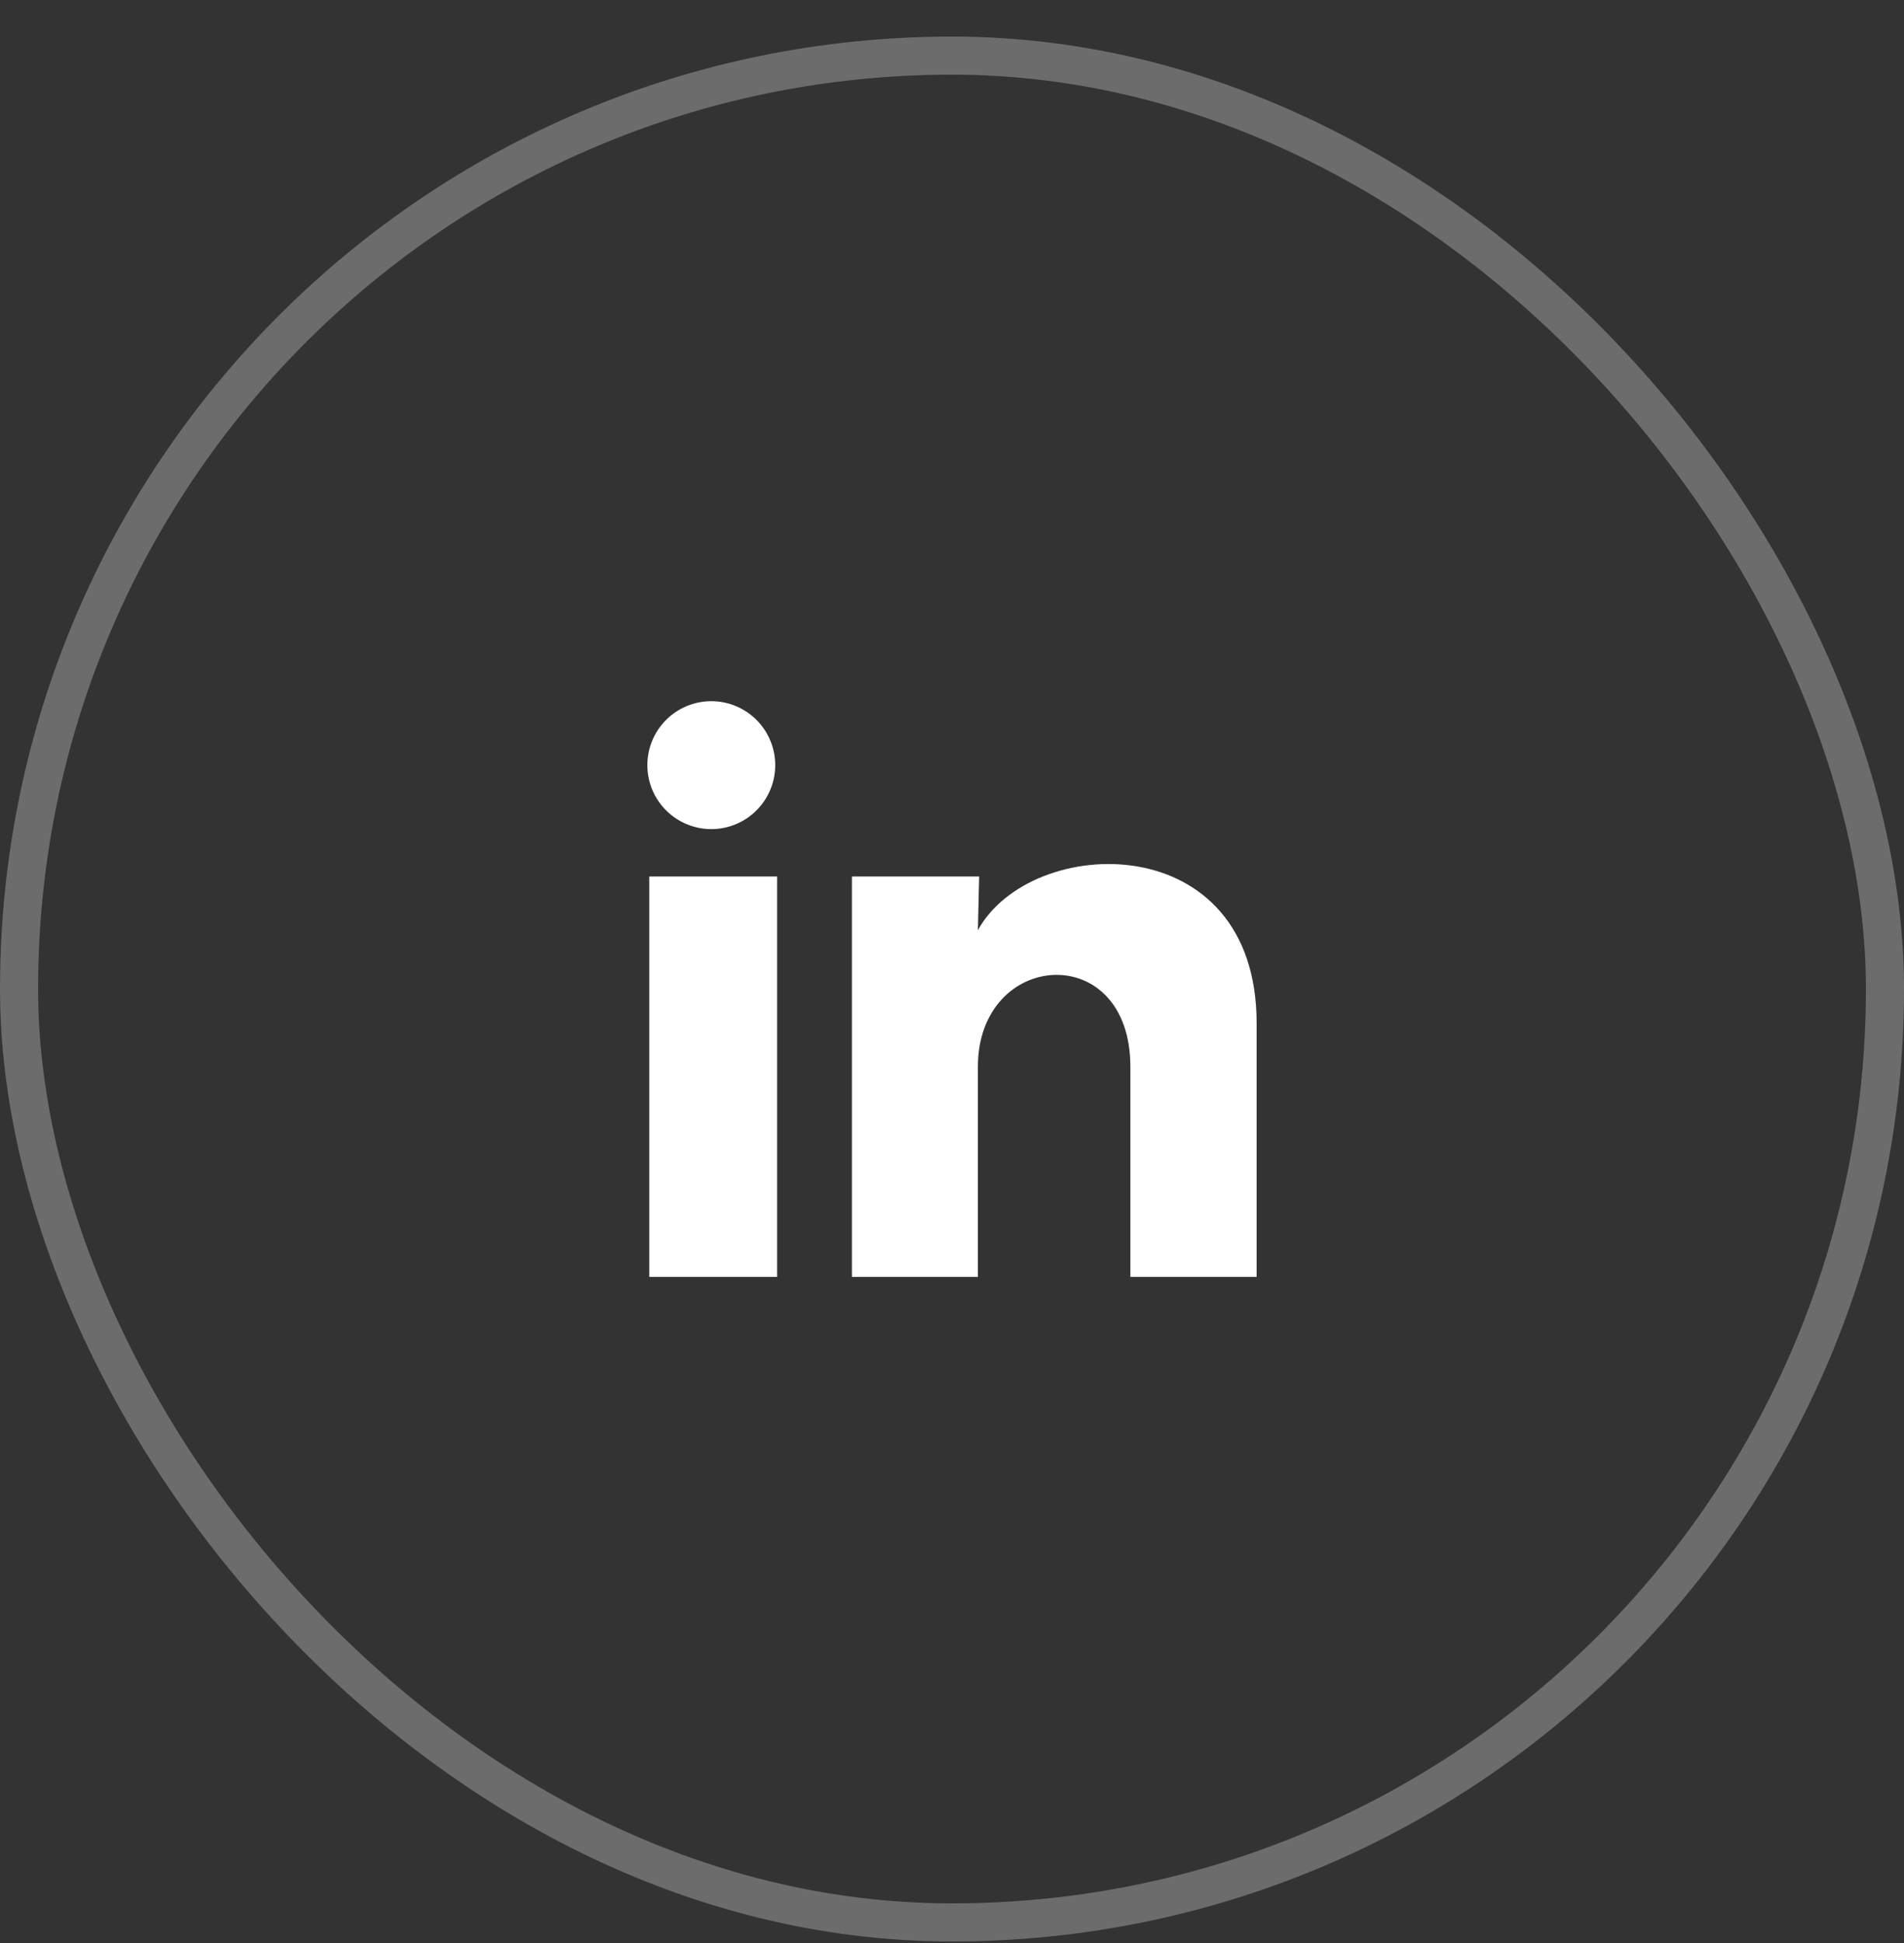
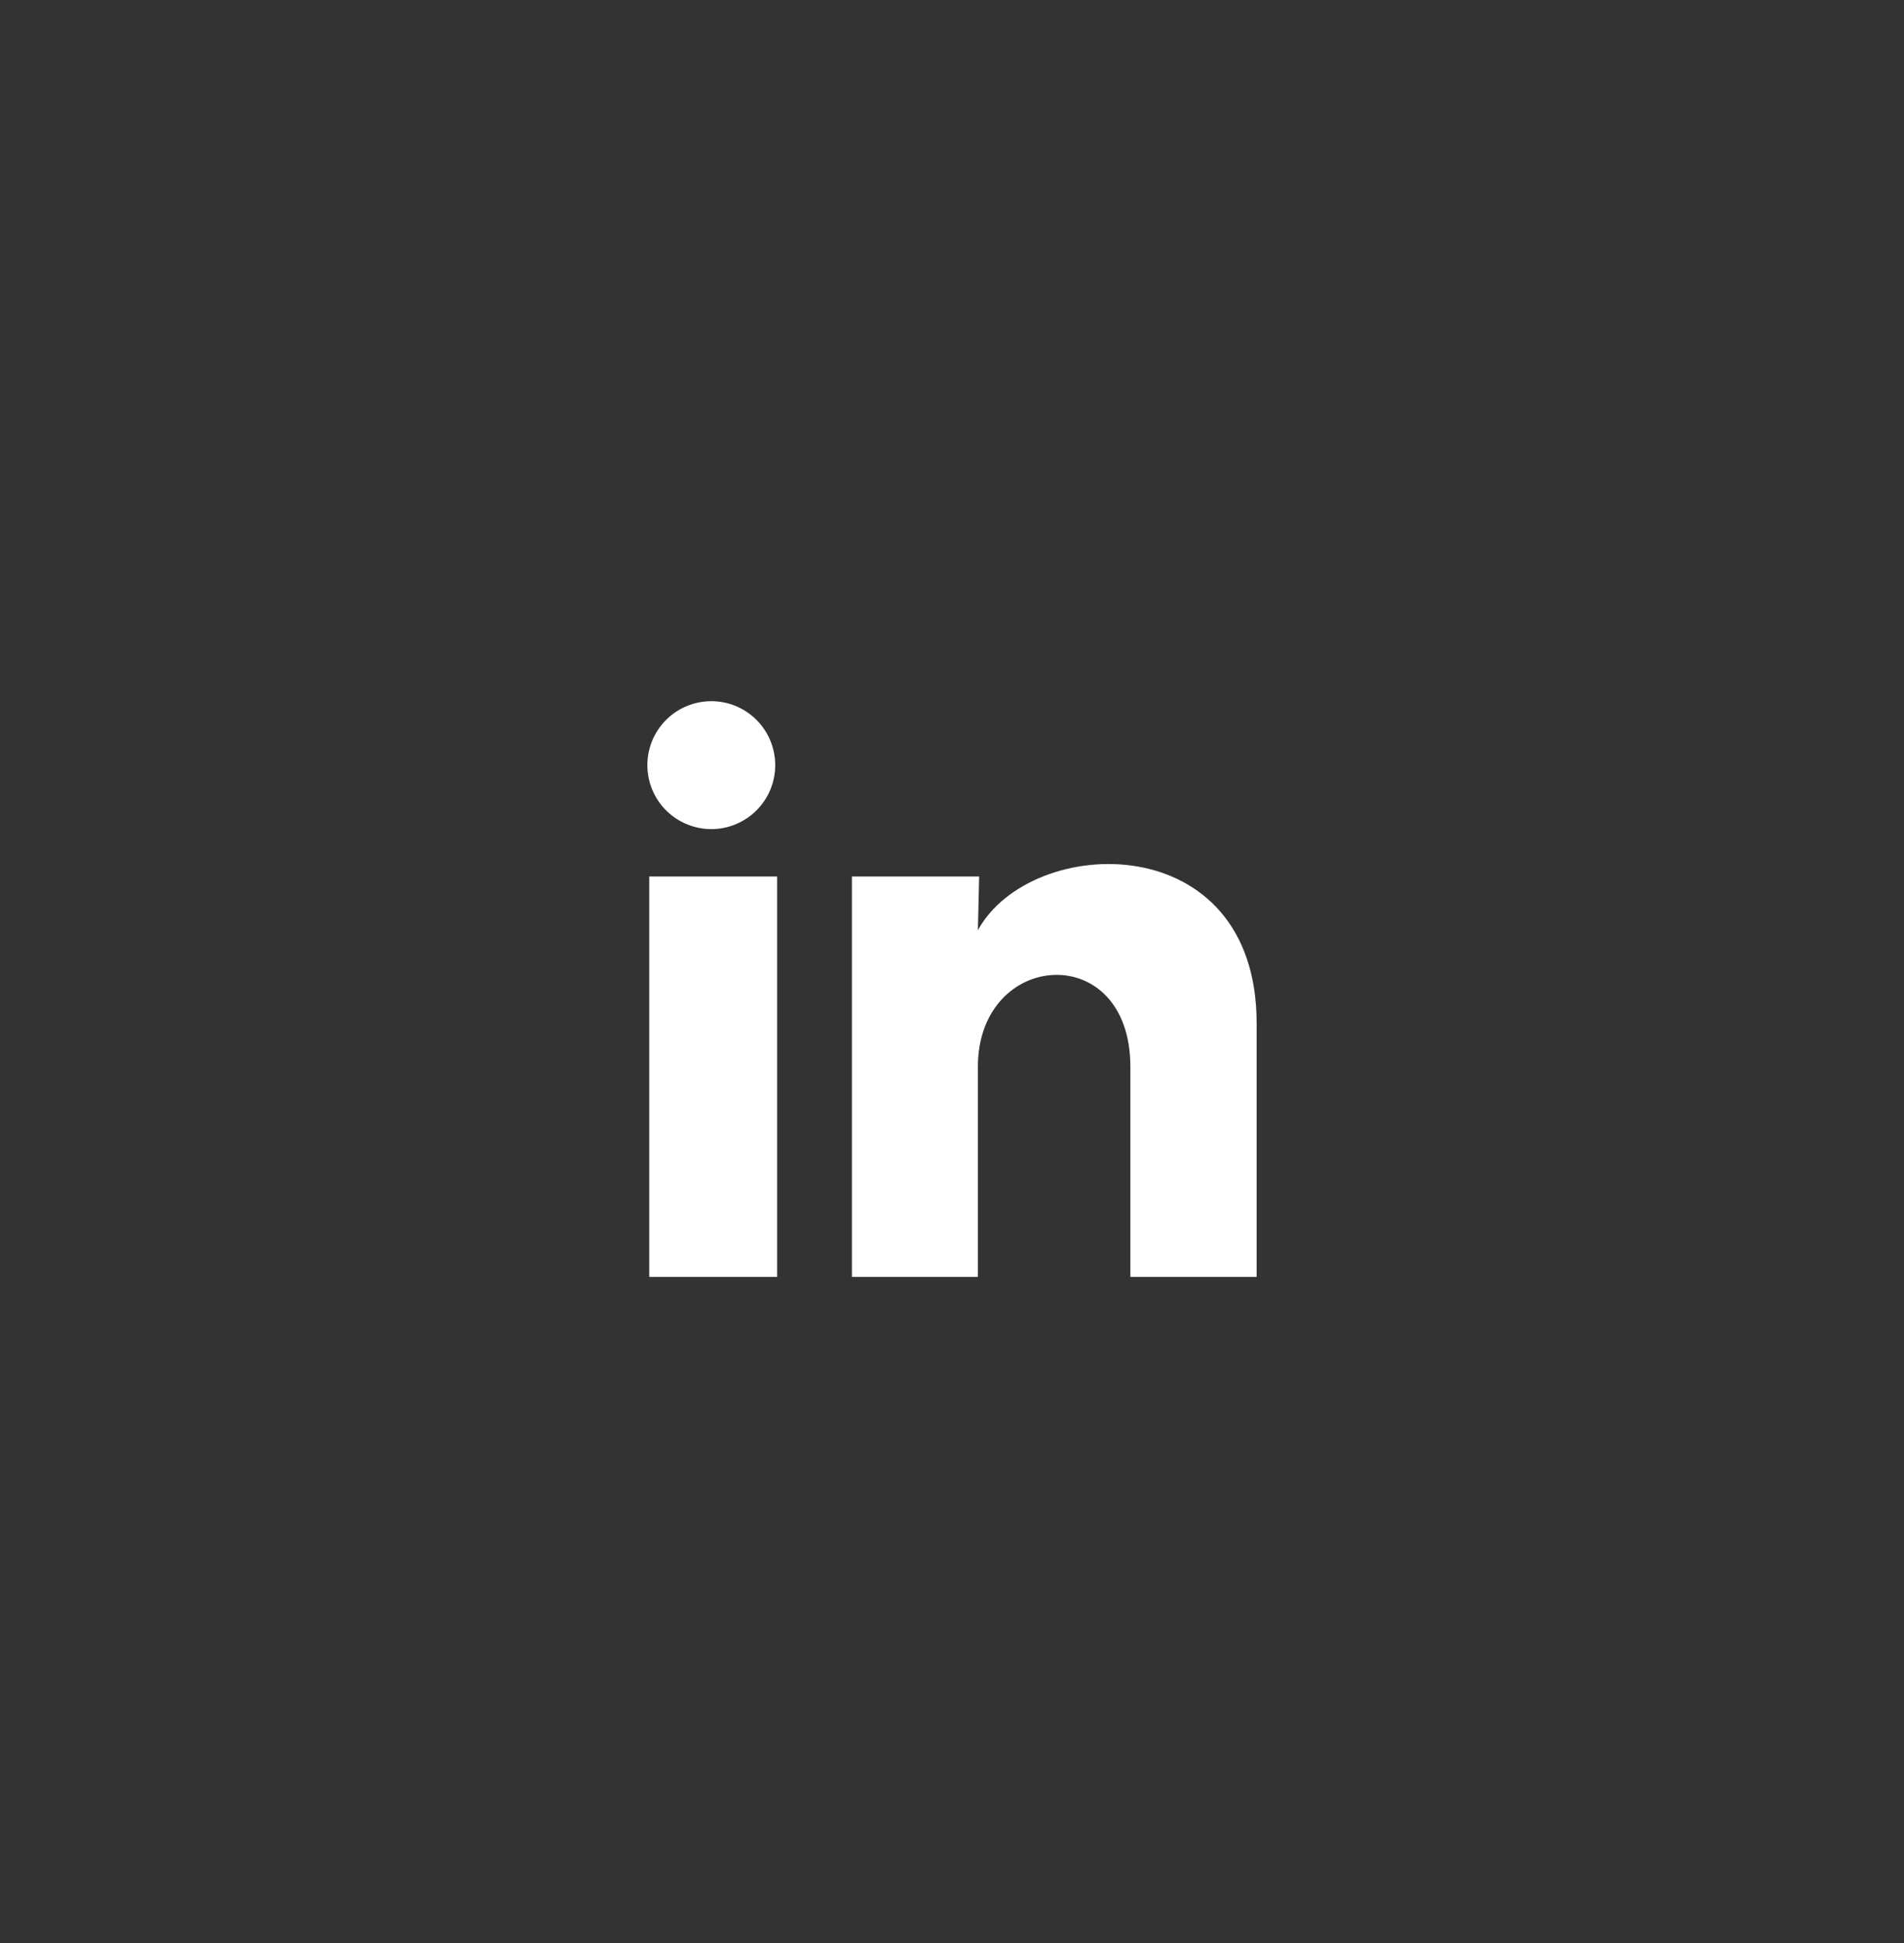
<svg xmlns="http://www.w3.org/2000/svg" width="50" height="51" viewBox="0 0 50 51" fill="none">
  <rect x="0" y="0" width="50" height="51" fill="#333333" stroke="none" />
-   <rect x="0.5" y="1.46" width="49" height="49" rx="24.5" stroke="white" stroke-opacity="0.28" />
-   <path d="M20.358 20.084C20.358 20.53 20.18 20.957 19.866 21.271C19.55 21.586 19.123 21.763 18.678 21.763C18.233 21.762 17.806 21.585 17.491 21.27C17.176 20.955 17 20.528 17 20.083C17 19.638 17.177 19.211 17.492 18.896C17.807 18.581 18.235 18.405 18.68 18.405C19.125 18.405 19.552 18.582 19.867 18.897C20.181 19.212 20.358 19.639 20.358 20.084ZM20.408 23.006H17.05V33.516H20.408V23.006ZM25.713 23.006H22.372V33.516H25.68V28.001C25.68 24.928 29.684 24.643 29.684 28.001V33.516H33V26.859C33 21.68 27.073 21.873 25.68 24.416L25.713 23.006Z" fill="white" />
+   <path d="M20.358 20.084C20.358 20.53 20.18 20.957 19.866 21.271C19.55 21.586 19.123 21.763 18.678 21.763C18.233 21.762 17.806 21.585 17.491 21.27C17.176 20.955 17 20.528 17 20.083C17 19.638 17.177 19.211 17.492 18.896C17.807 18.581 18.235 18.405 18.68 18.405C19.125 18.405 19.552 18.582 19.867 18.897C20.181 19.212 20.358 19.639 20.358 20.084ZM20.408 23.006H17.05V33.516H20.408V23.006ZM25.713 23.006H22.372V33.516H25.68V28.001C25.68 24.928 29.684 24.643 29.684 28.001V33.516H33V26.859C33 21.68 27.073 21.873 25.68 24.416L25.713 23.006" fill="white" />
</svg>